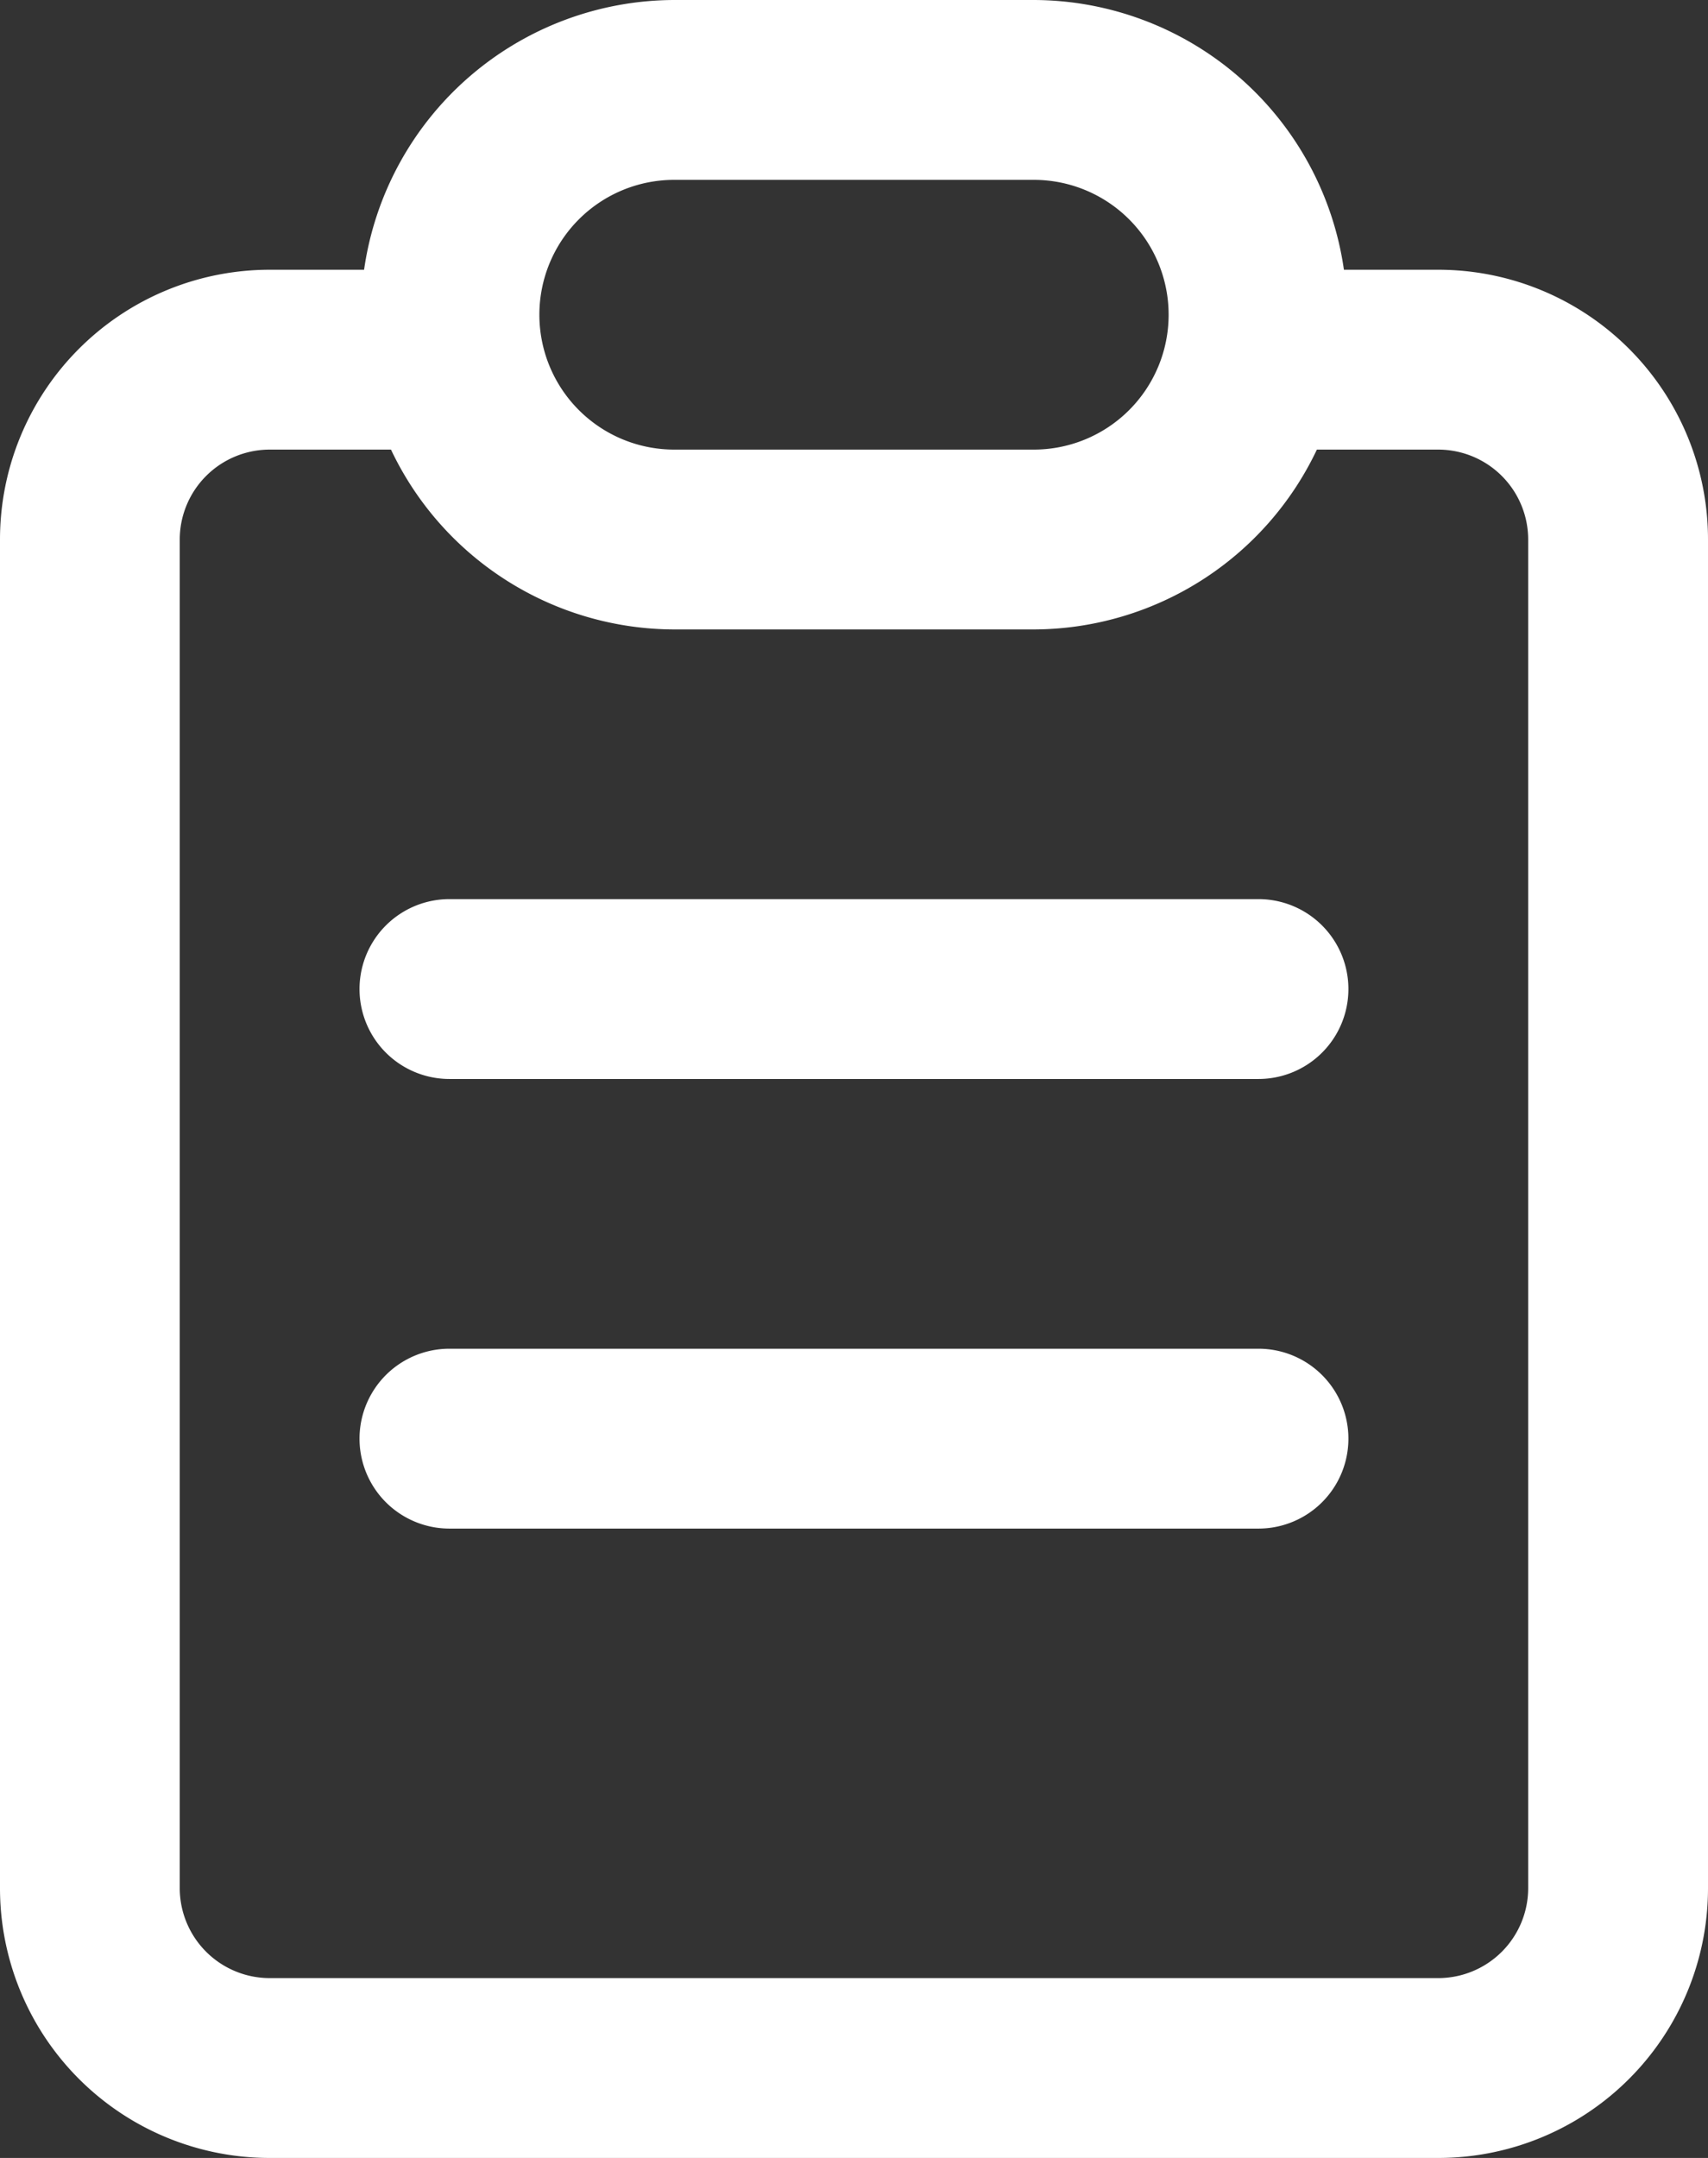
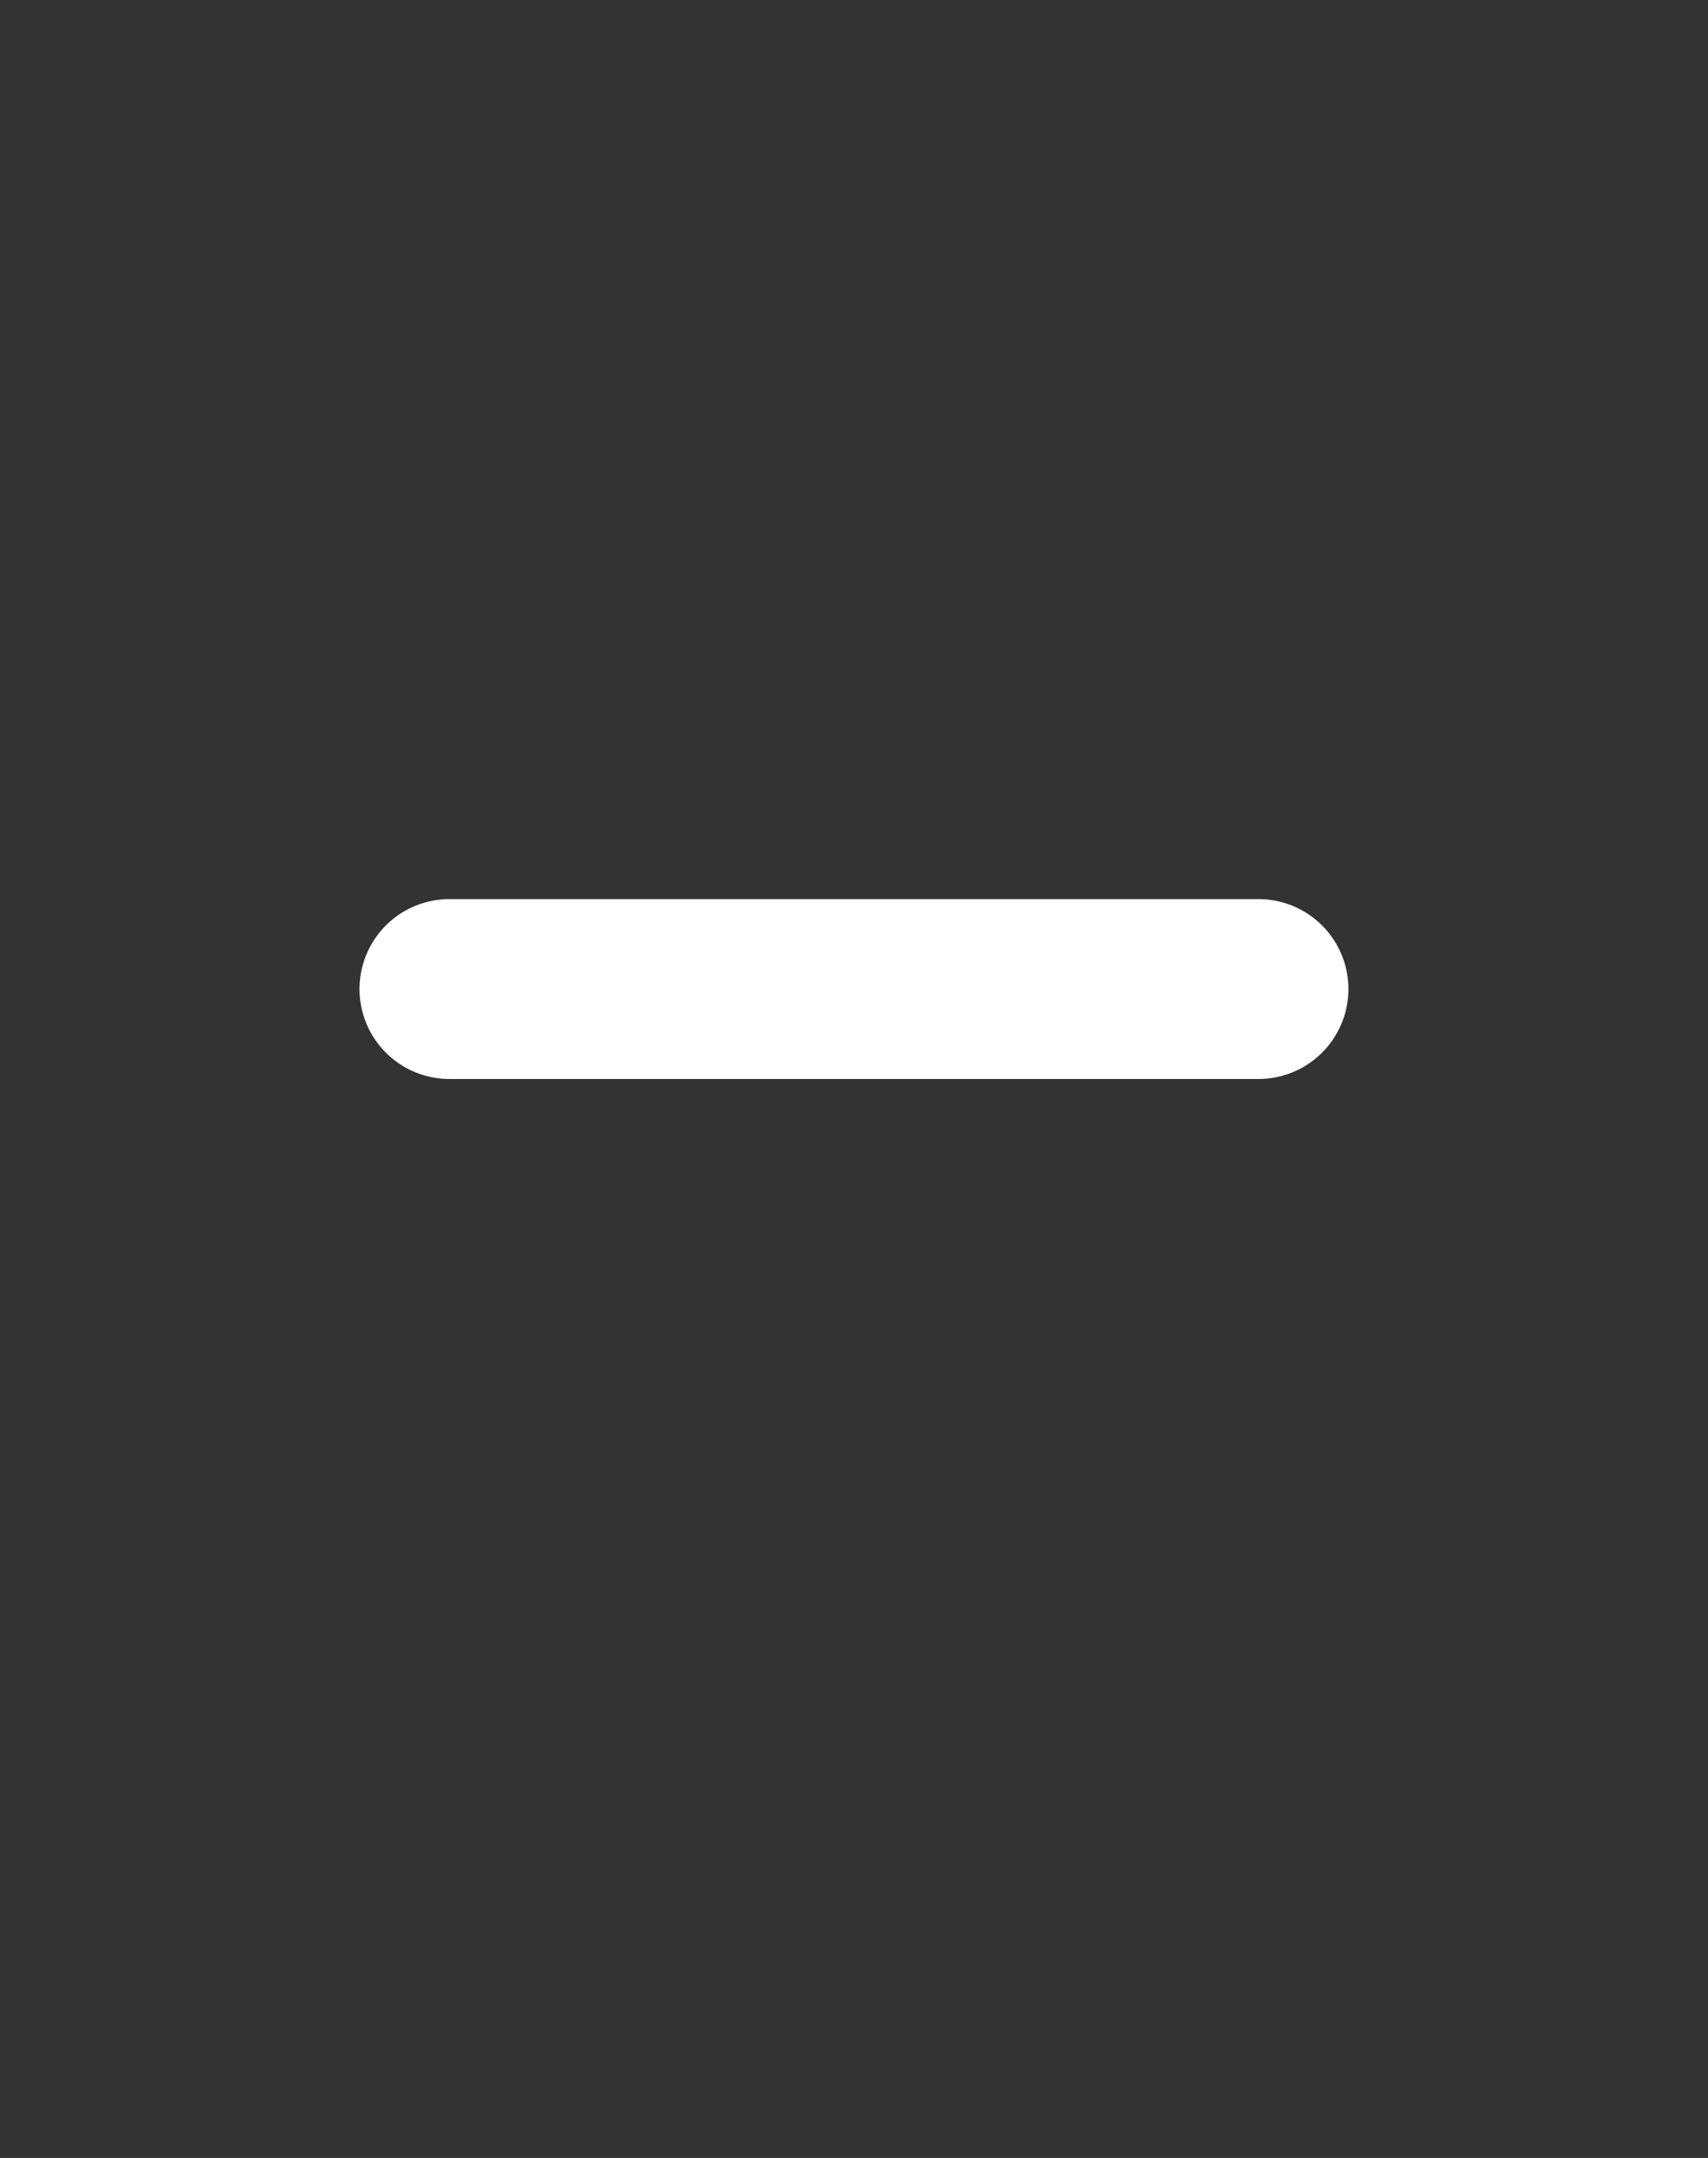
<svg xmlns="http://www.w3.org/2000/svg" width="25.333" height="32" viewBox="0 0 25.333 32">
  <rect x="0" y="0" width="25.333" height="32" fill="#333333" stroke="none" />
  <g id="Grupo_256" data-name="Grupo 256" transform="translate(-53.334)">
    <g id="Grupo_257" data-name="Grupo 257" transform="translate(58.667 13.333)">
      <g id="Grupo_256-2" data-name="Grupo 256">
        <path id="Trazado_2419" data-name="Trazado 2419" d="M152,213.333H140A1.333,1.333,0,1,0,140,216h12a1.333,1.333,0,1,0,0-2.667Z" transform="translate(-138.667 -213.333)" fill="#fff" />
      </g>
    </g>
    <g id="Grupo_259" data-name="Grupo 259" transform="translate(58.667 20)">
      <g id="Grupo_258" data-name="Grupo 258">
-         <path id="Trazado_2420" data-name="Trazado 2420" d="M152,320H140a1.333,1.333,0,1,0,0,2.667h12A1.333,1.333,0,1,0,152,320Z" transform="translate(-138.667 -320)" fill="#fff" />
-       </g>
+         </g>
    </g>
    <g id="Grupo_261" data-name="Grupo 261" transform="translate(53.334)">
      <g id="Grupo_260" data-name="Grupo 260">
-         <path id="Trazado_2421" data-name="Trazado 2421" d="M74.667,4h-1.4a4.659,4.659,0,0,0-4.6-4H63.334a4.659,4.659,0,0,0-4.6,4h-1.4a4,4,0,0,0-4,4V28a4,4,0,0,0,4,4H74.667a4,4,0,0,0,4-4V8A4,4,0,0,0,74.667,4ZM63.334,2.667h5.333a2,2,0,0,1,0,4H63.334a2,2,0,0,1,0-4ZM76,28a1.335,1.335,0,0,1-1.333,1.333H57.334A1.335,1.335,0,0,1,56,28V8a1.335,1.335,0,0,1,1.333-1.333h1.8a4.661,4.661,0,0,0,4.2,2.667h5.333a4.661,4.661,0,0,0,4.2-2.667h1.8A1.335,1.335,0,0,1,76,8V28Z" transform="translate(-53.334)" fill="#fff" />
-       </g>
+         </g>
    </g>
  </g>
</svg>